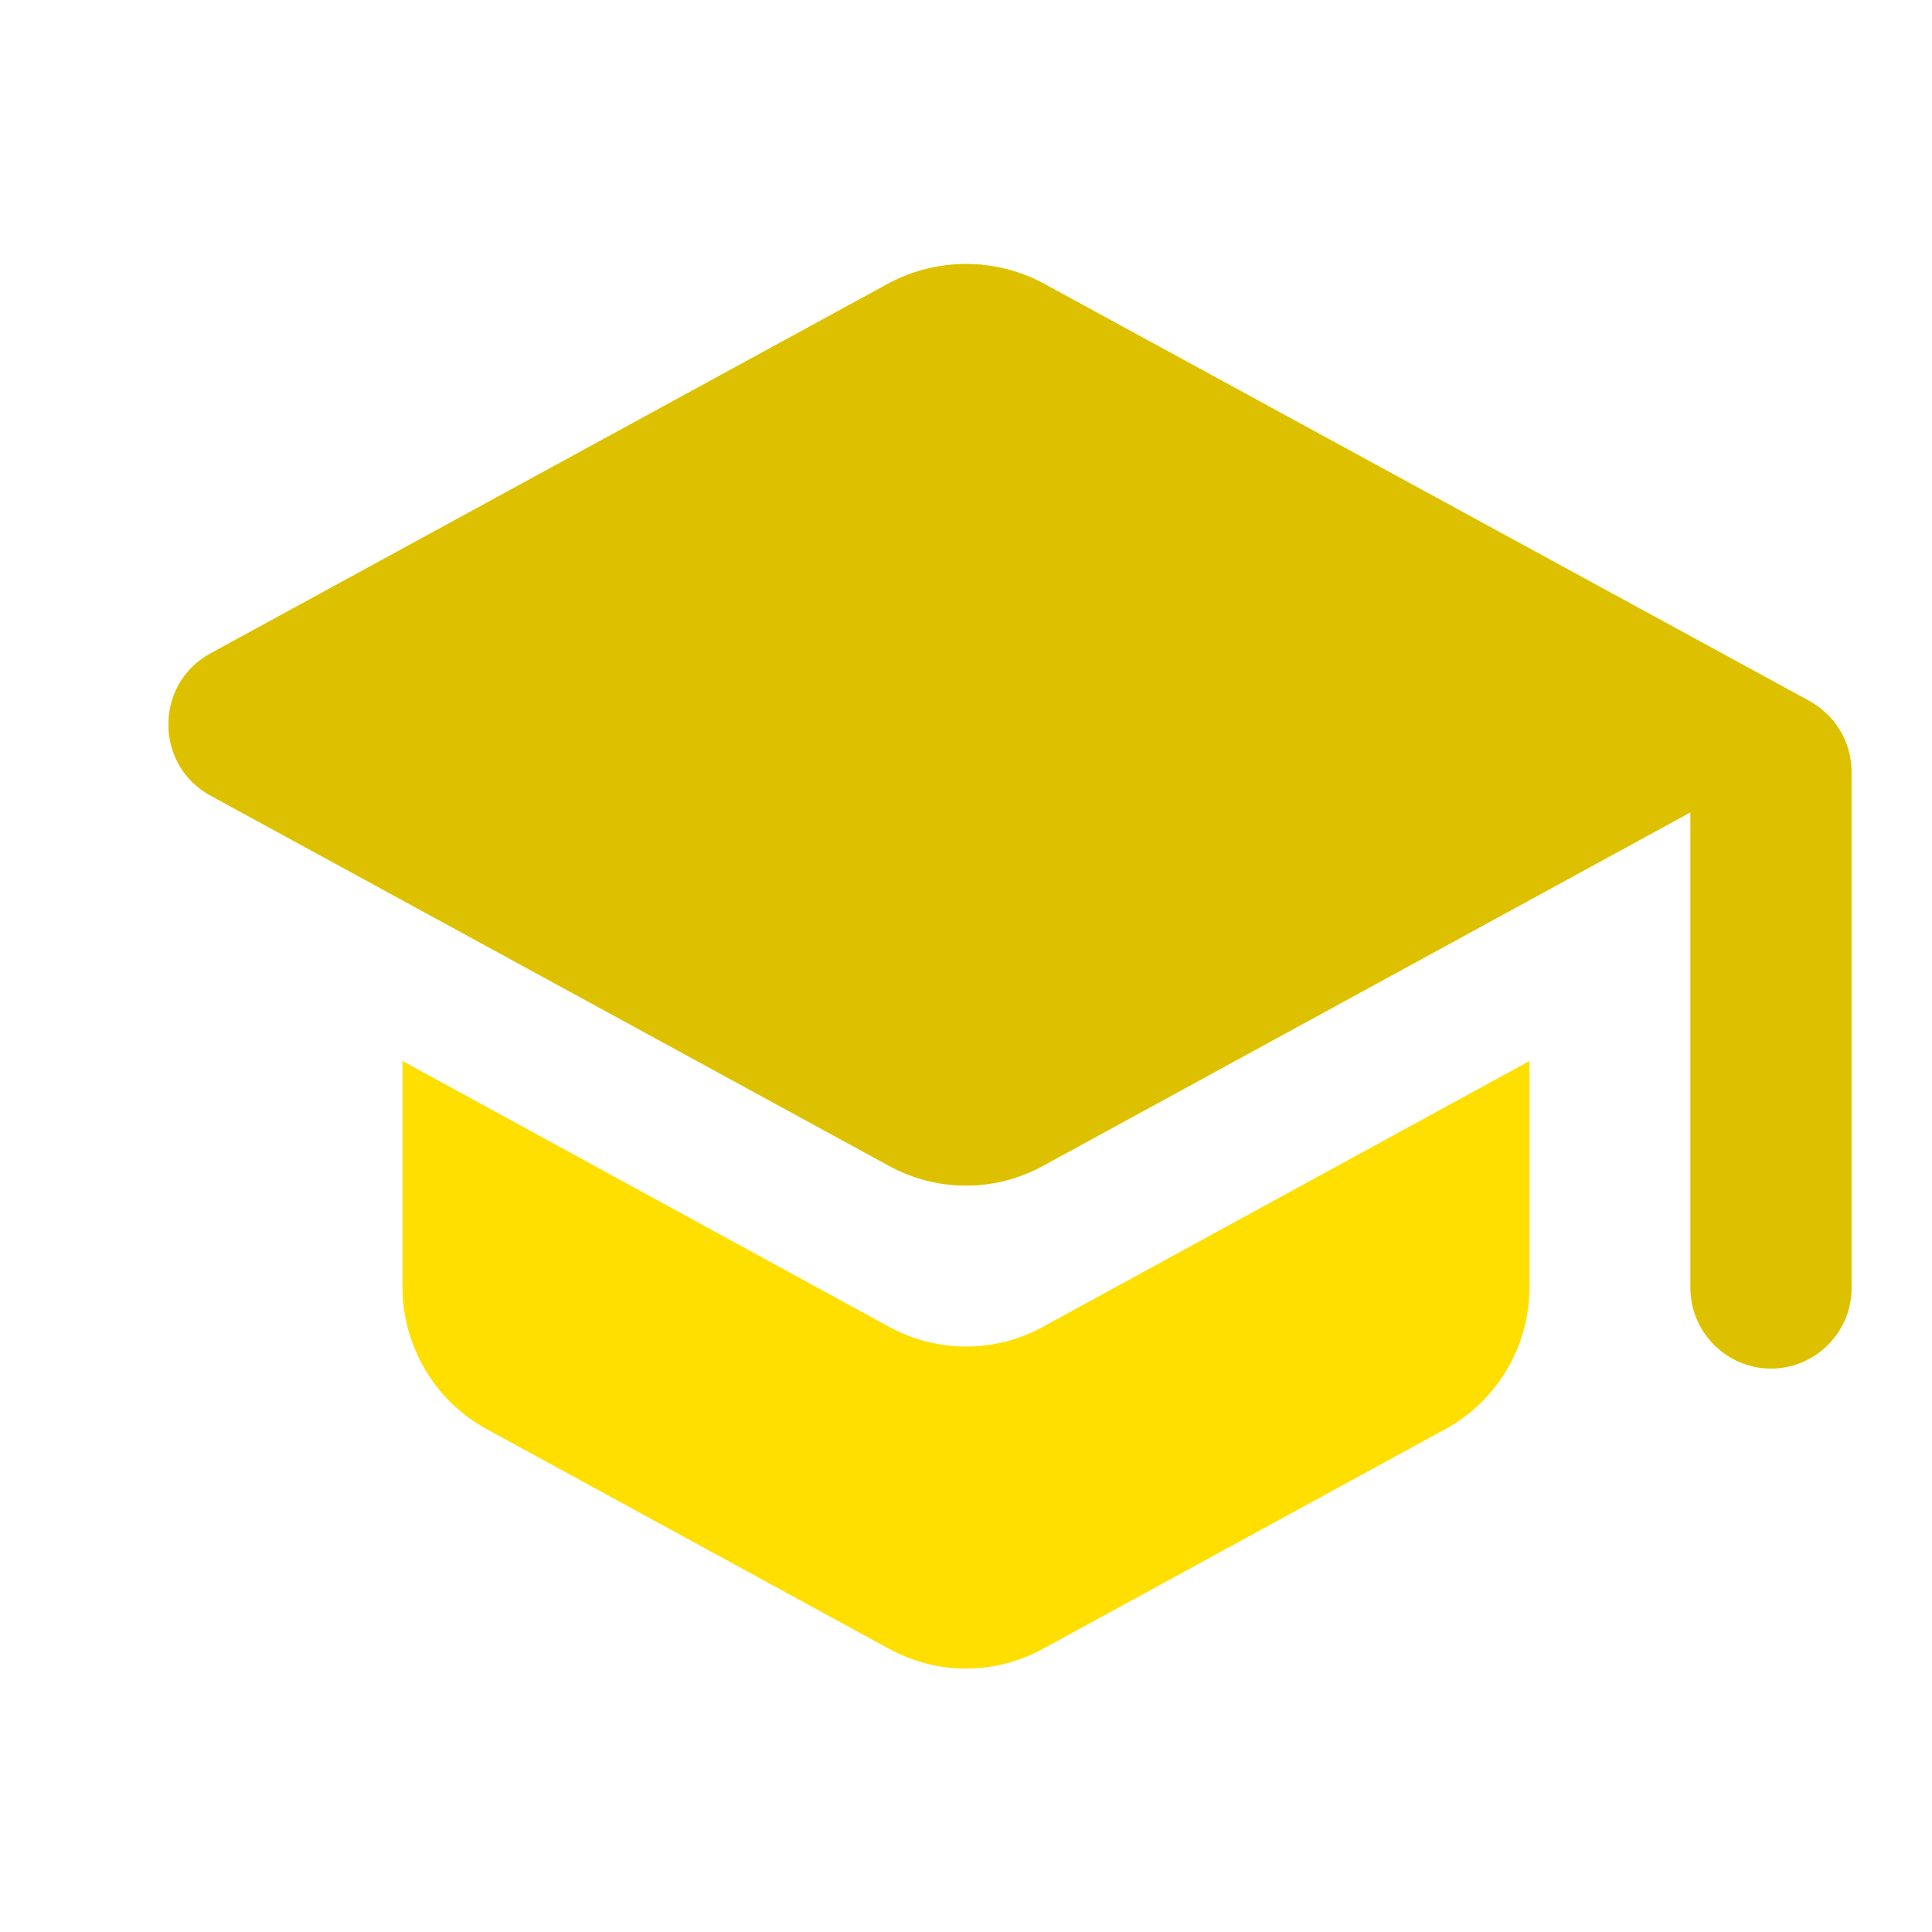
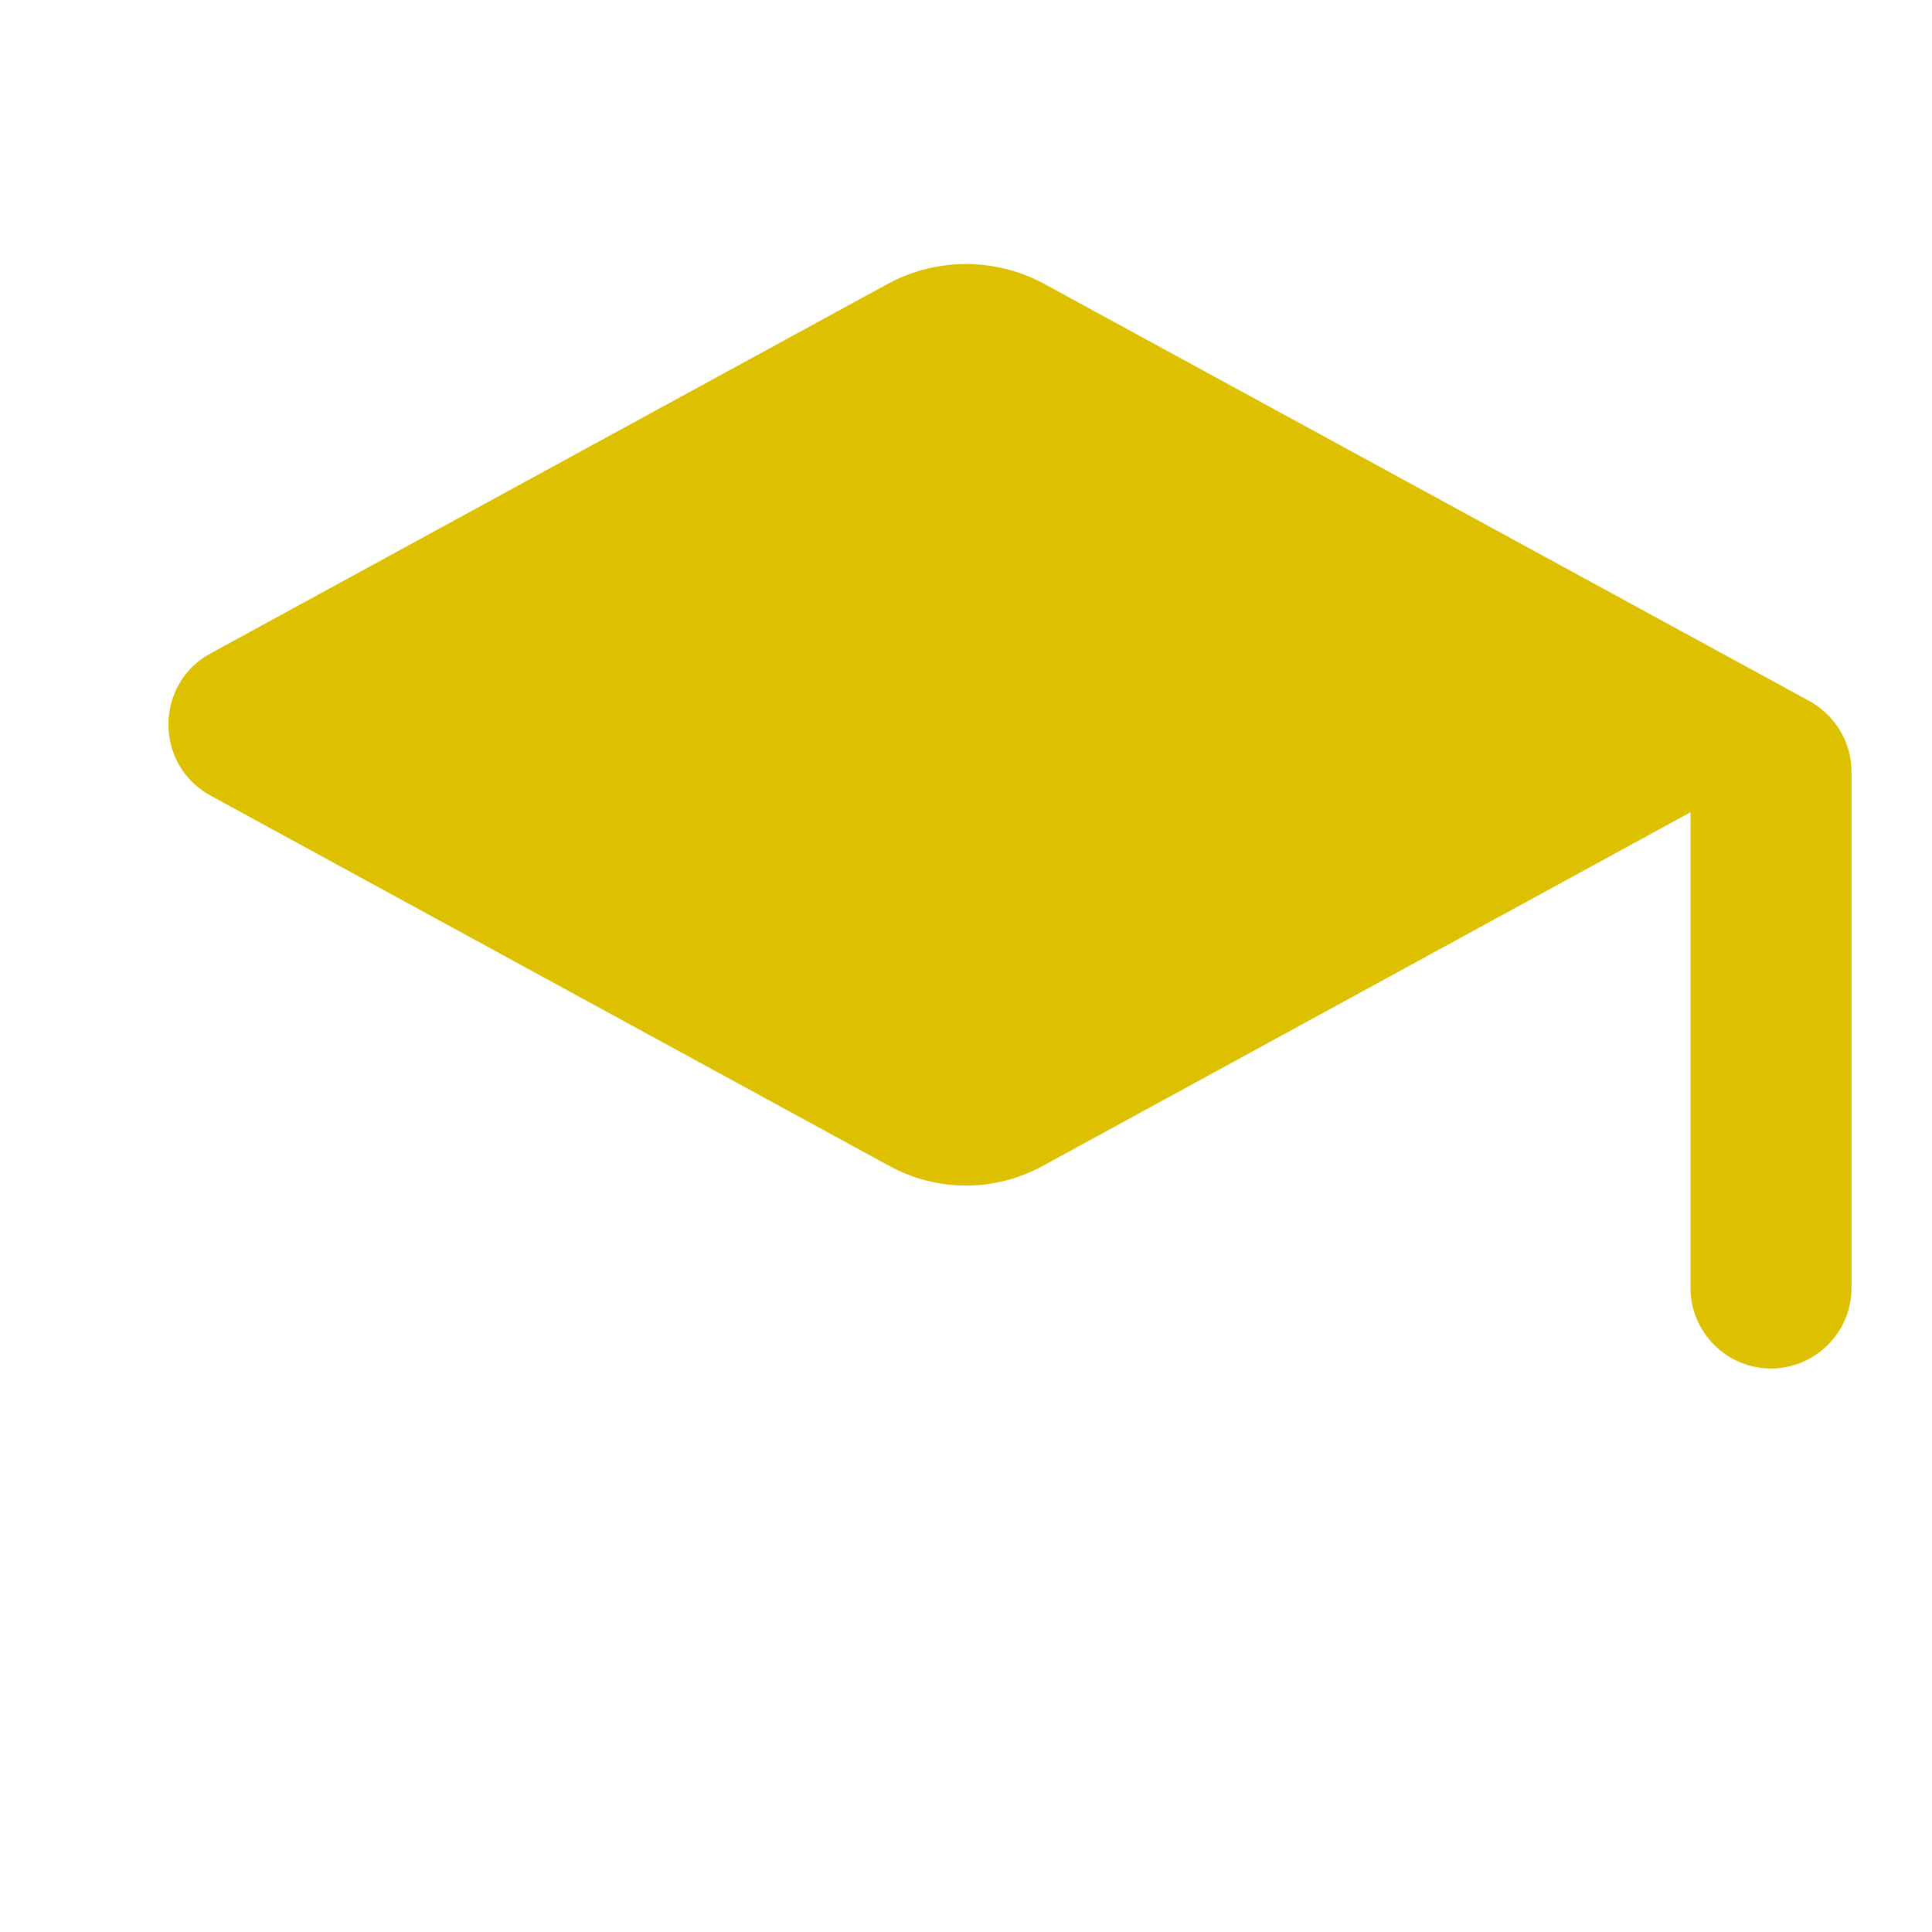
<svg xmlns="http://www.w3.org/2000/svg" width="60" height="60" viewBox="0 0 60 60" fill="none">
-   <path d="M12.5 32.95V39.975C12.5 41.8 13.5 43.5 15.1 44.375L27.6 51.2C29.1 52.025 30.9 52.025 32.4 51.2L44.9 44.375C46.5 43.5 47.5 41.8 47.5 39.975V32.95L32.4 41.2C30.9 42.025 29.1 42.025 27.6 41.2L12.5 32.95ZM27.6 8.8L6.525 20.3C4.8 21.25 4.8 23.75 6.525 24.7L27.6 36.2C29.1 37.025 30.9 37.025 32.4 36.2L52.5 25.225V40C52.5 41.375 53.625 42.5 55 42.5C56.375 42.5 57.5 41.375 57.5 40V23.975C57.5 23.05 57 22.225 56.2 21.775L32.4 8.8C30.9 8 29.1 8 27.6 8.8Z" fill="#FFDF00" />
  <path d="M27.6 8.8L6.525 20.3C4.8 21.25 4.8 23.75 6.525 24.7L27.6 36.2C29.1 37.025 30.9 37.025 32.4 36.2L52.5 25.225V40C52.5 41.375 53.625 42.5 55 42.5C56.375 42.5 57.5 41.375 57.5 40V23.975C57.5 23.05 57 22.225 56.2 21.775L32.4 8.8C30.9 8 29.1 8 27.6 8.8Z" fill="#DDC100" />
</svg>